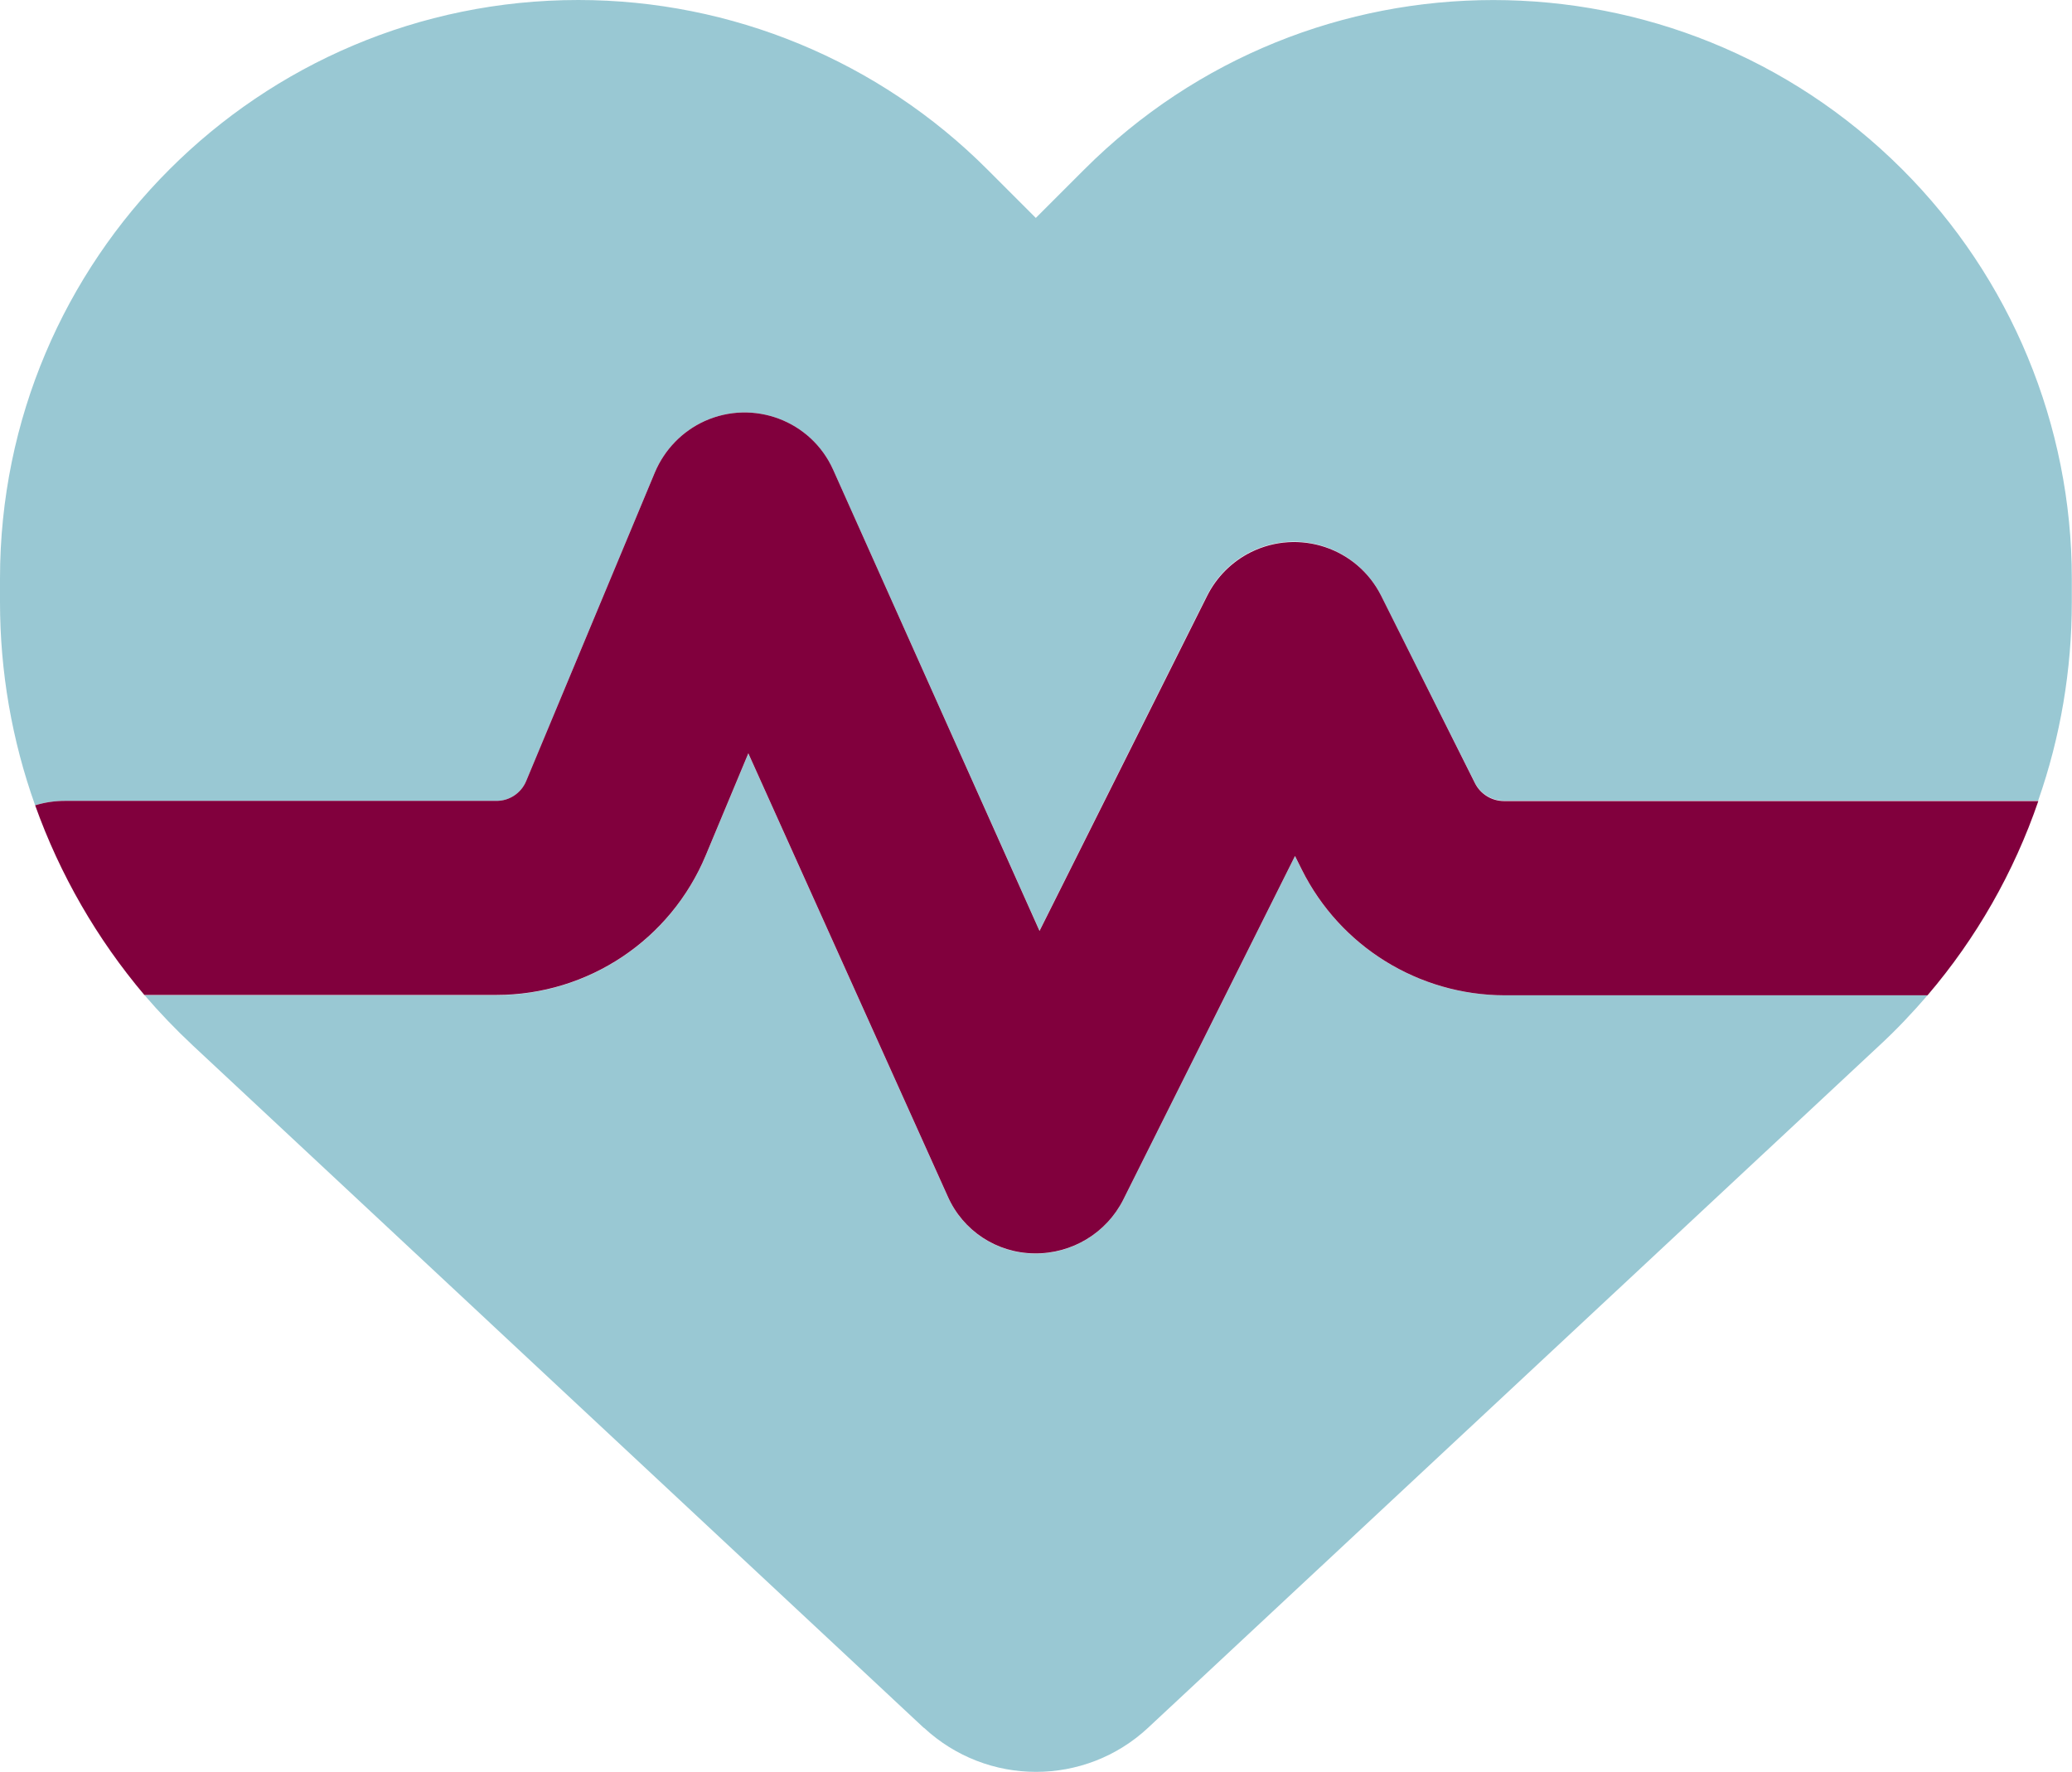
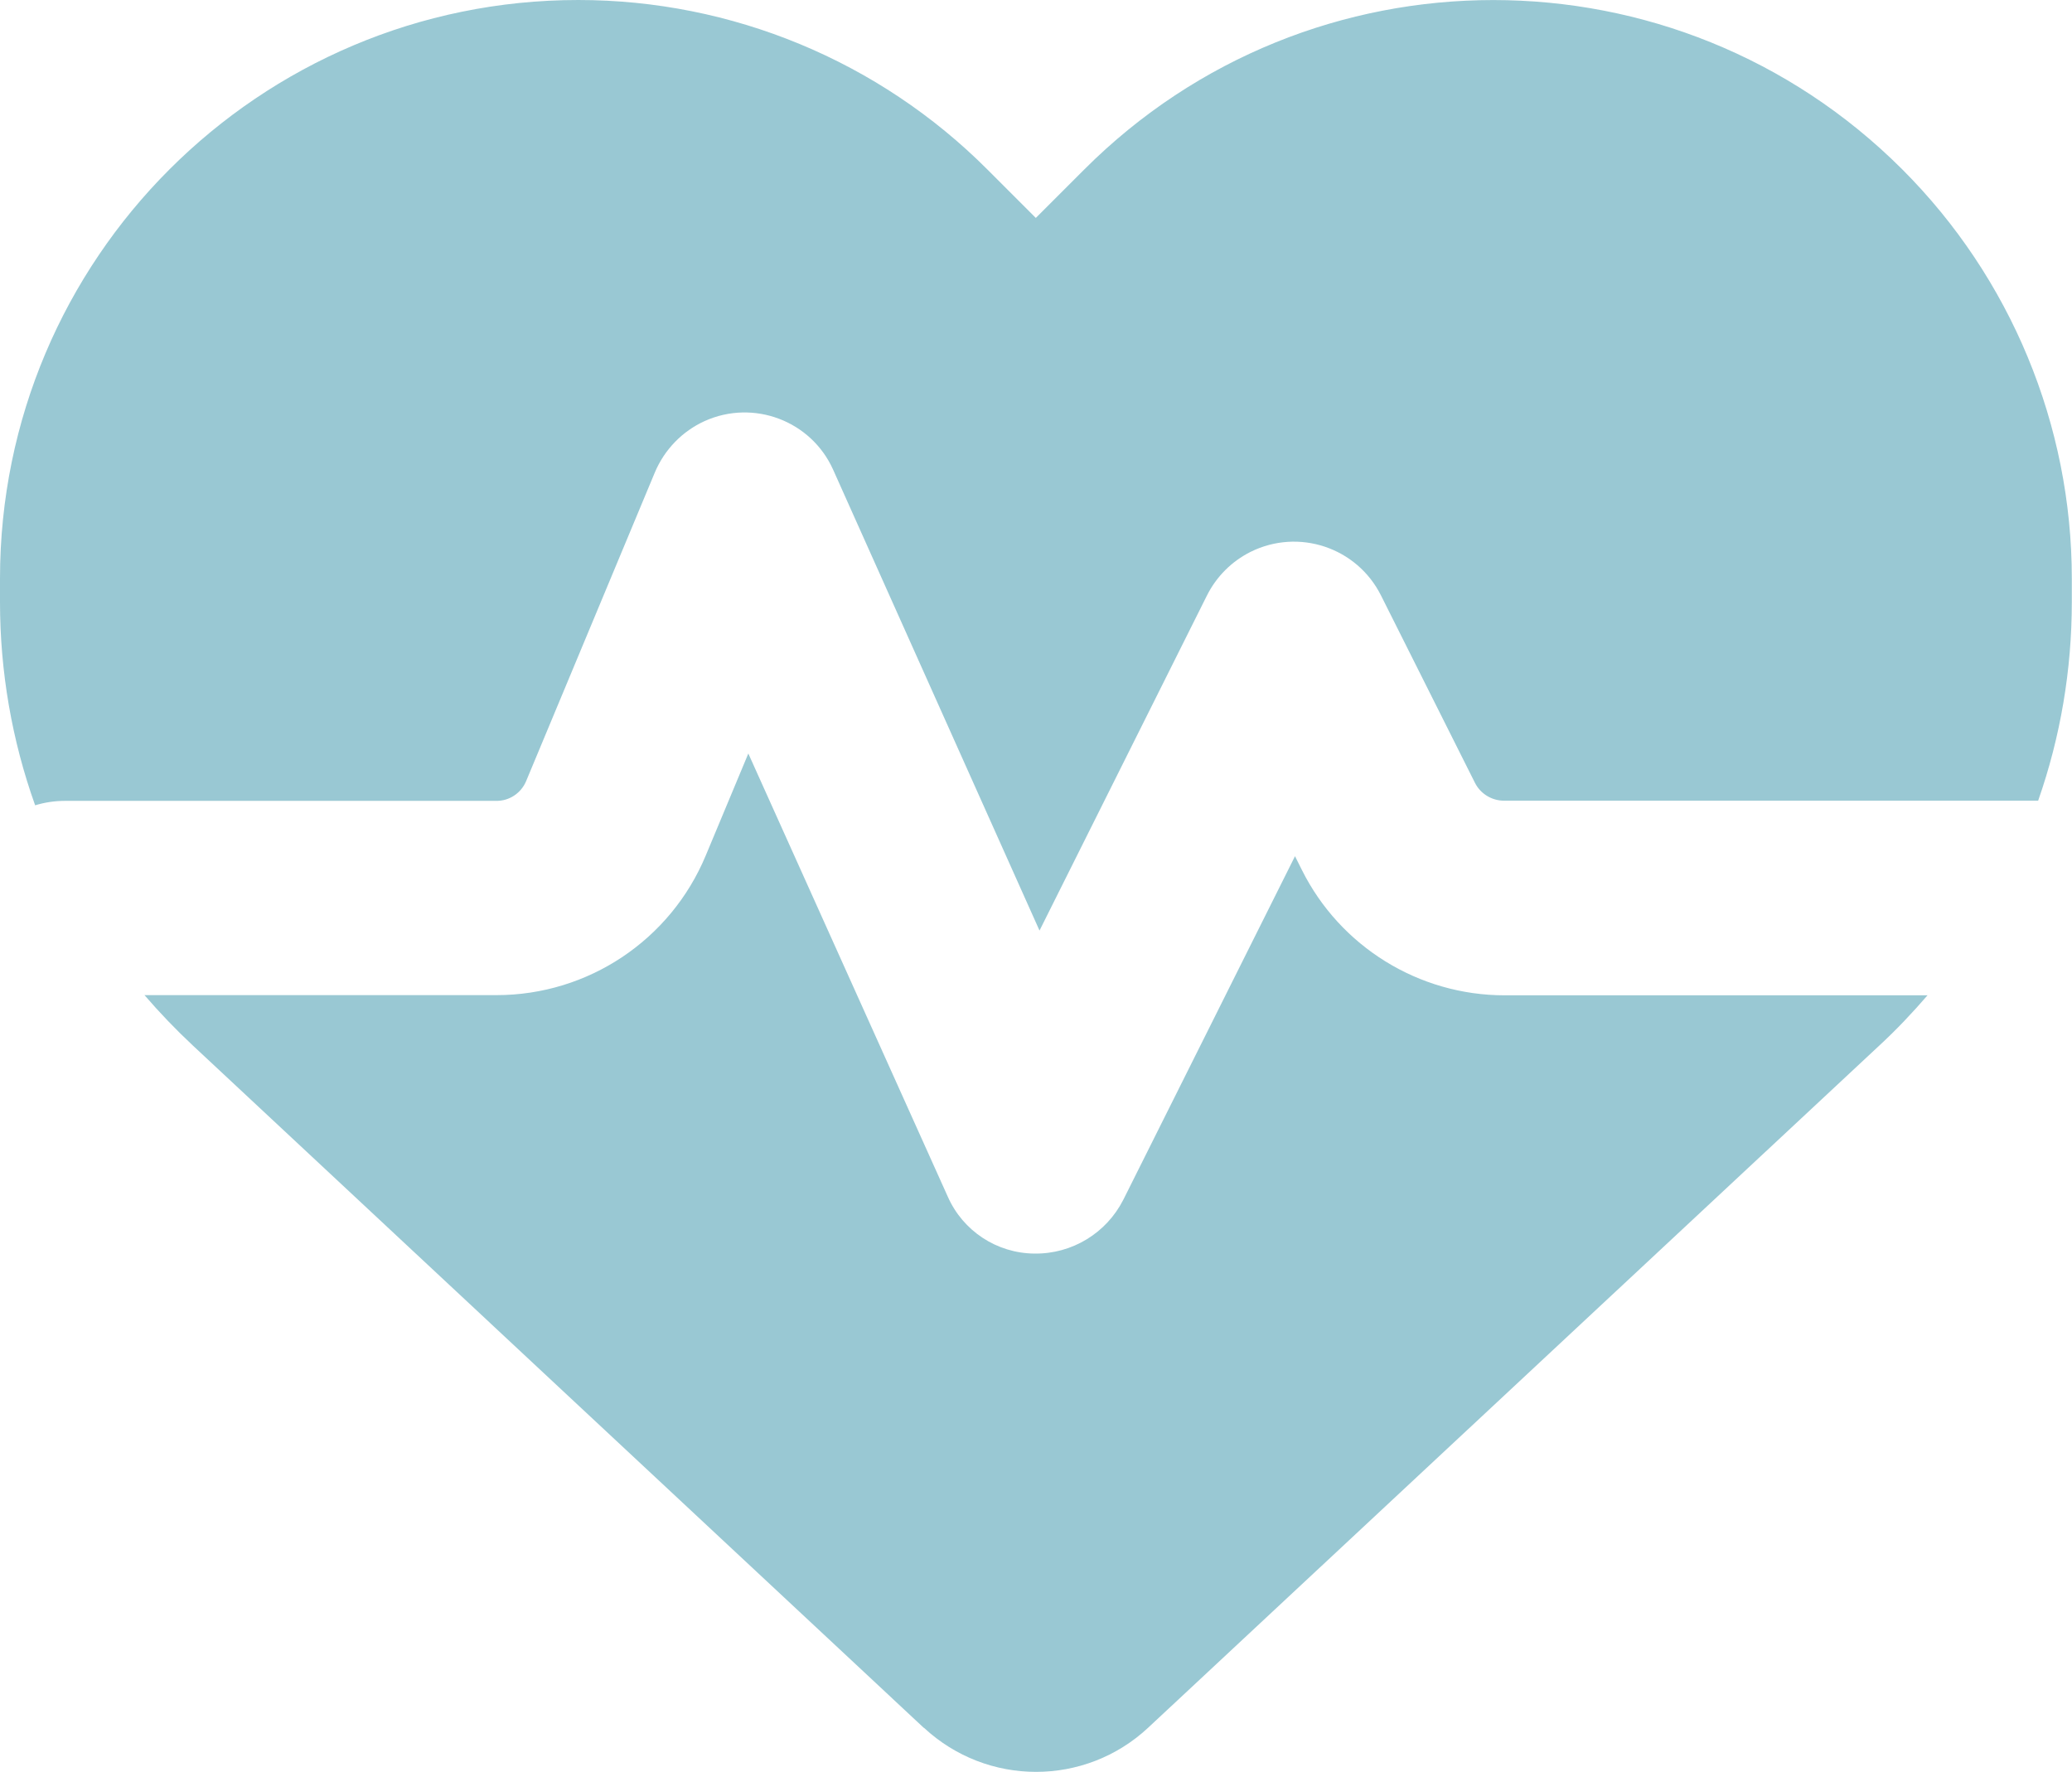
<svg xmlns="http://www.w3.org/2000/svg" id="Layer_1" version="1.1" viewBox="0 0 112 95.78">
  <defs>
    <style>
      .st0 {
        fill: #81003d;
      }

      .st1 {
        fill: #007791;
        isolation: isolate;
        opacity: .4;
      }
    </style>
  </defs>
  <g id="Group_277">
    <path id="Path_170" class="st1" d="M49.94,93.4L10.41,56.5c-.92-.86-1.78-1.76-2.6-2.71h19.03c4.95,0,9.41-2.98,11.31-7.55l2.3-5.51,10.78,23.95c.82,1.86,2.65,3.06,4.68,3.08,2.03.03,3.89-1.1,4.81-2.91l9.28-18.57.37.74c2.07,4.15,6.32,6.78,10.96,6.78h22.86c-.82.95-1.68,1.86-2.6,2.71l-39.53,36.88c-3.41,3.18-8.7,3.18-12.12,0h0ZM110.18,43.28h-28.88c-.66,0-1.27-.37-1.57-.96l-5.08-10.13c-1.3-2.6-4.45-3.65-7.05-2.36-1.02.51-1.85,1.34-2.36,2.36l-9.05,18.11-11.16-24.92c-1.19-2.64-4.3-3.81-6.94-2.62-1.21.55-2.17,1.54-2.69,2.77l-6.96,16.69c-.27.65-.91,1.08-1.62,1.07H3.5c-.54,0-1.08.08-1.6.24C.64,40.01,0,36.29,0,32.54v-1.27C0,14,14,0,31.26,0c8.29,0,16.25,3.29,22.11,9.16l2.62,2.62,2.62-2.62c12.21-12.21,32.01-12.21,44.22,0,5.86,5.86,9.16,13.82,9.16,22.11v1.27c0,3.66-.61,7.29-1.82,10.74Z" />
-     <path id="Path_171" class="st0" d="M7.81,53.78h19.03c4.95,0,9.41-2.98,11.31-7.55l2.3-5.51,10.78,23.95c.82,1.86,2.65,3.06,4.68,3.08,2.03.03,3.9-1.1,4.81-2.91l9.28-18.57.37.74c2.07,4.15,6.31,6.78,10.96,6.79h22.86c2.64-3.09,4.67-6.65,5.99-10.5h-28.88c-.66,0-1.27-.37-1.57-.96l-5.07-10.13c-1.3-2.6-4.45-3.65-7.05-2.36-1.02.51-1.85,1.34-2.36,2.36l-9.06,18.11-11.16-24.94c-1.19-2.64-4.3-3.81-6.94-2.62-1.21.55-2.17,1.54-2.69,2.77l-6.96,16.69c-.27.65-.91,1.08-1.62,1.07H3.5c-.54,0-1.08.08-1.6.24,1.34,3.75,3.34,7.22,5.91,10.26v-.03Z" />
  </g>
</svg>